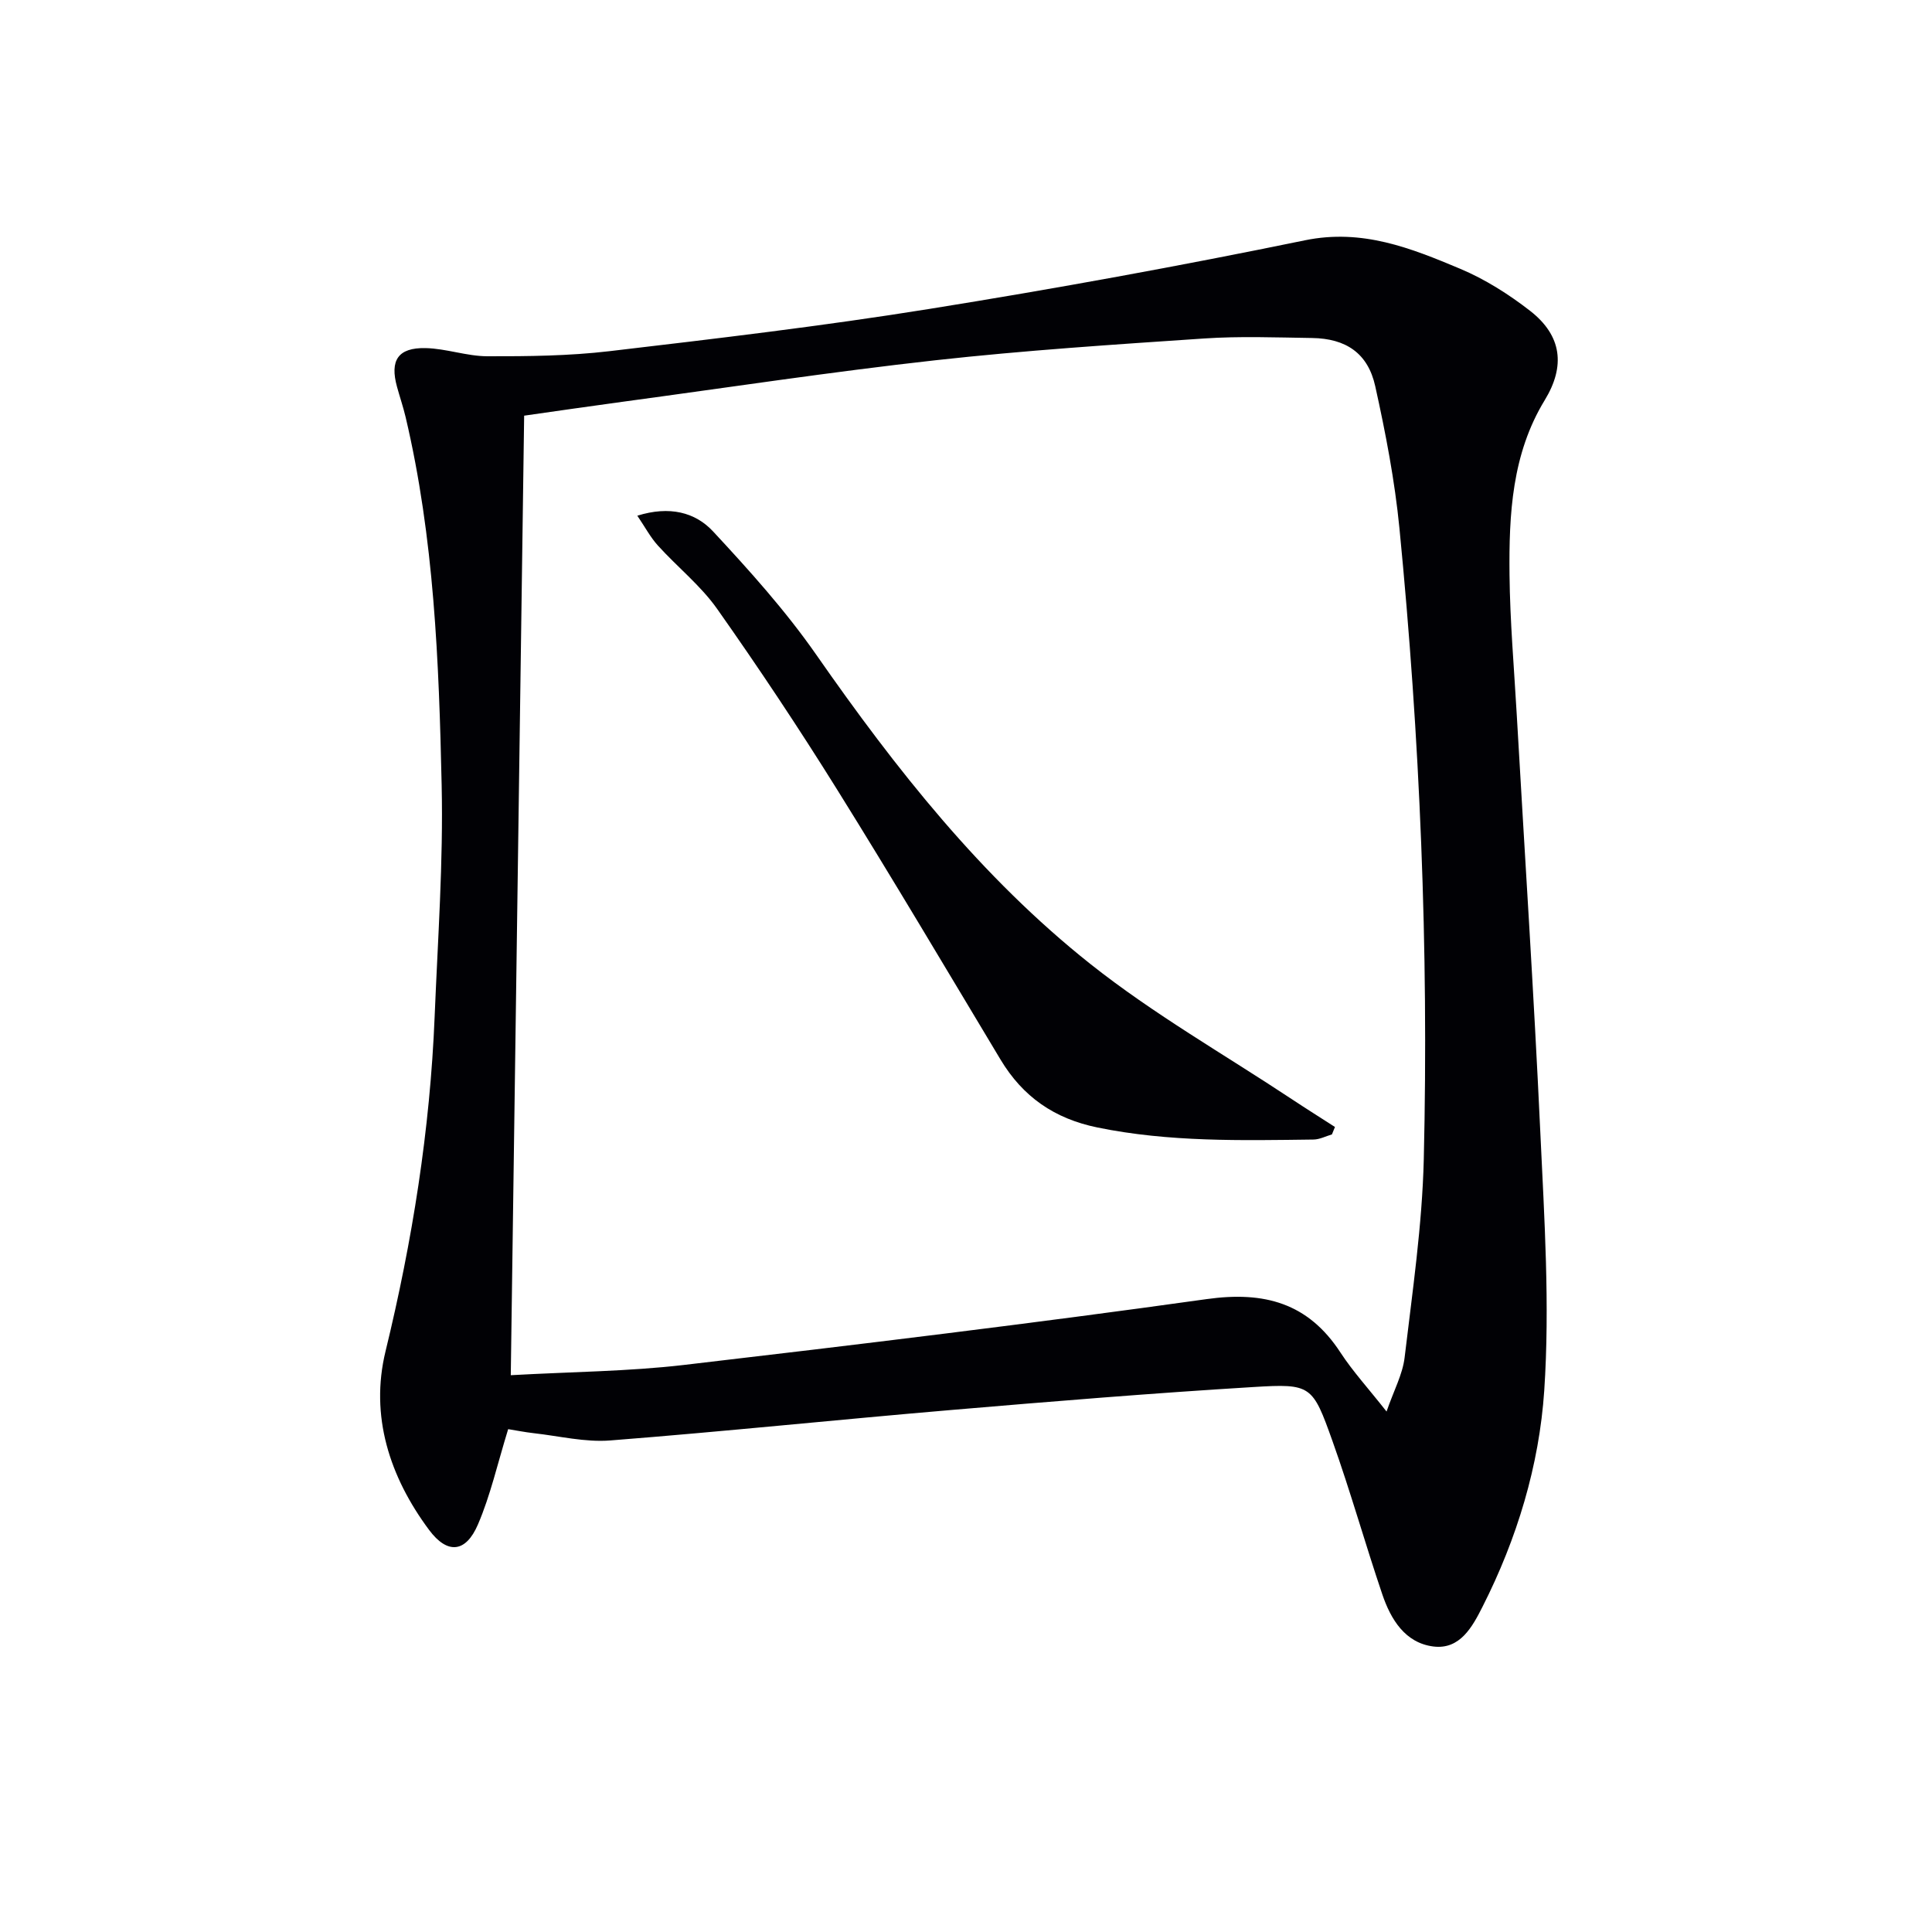
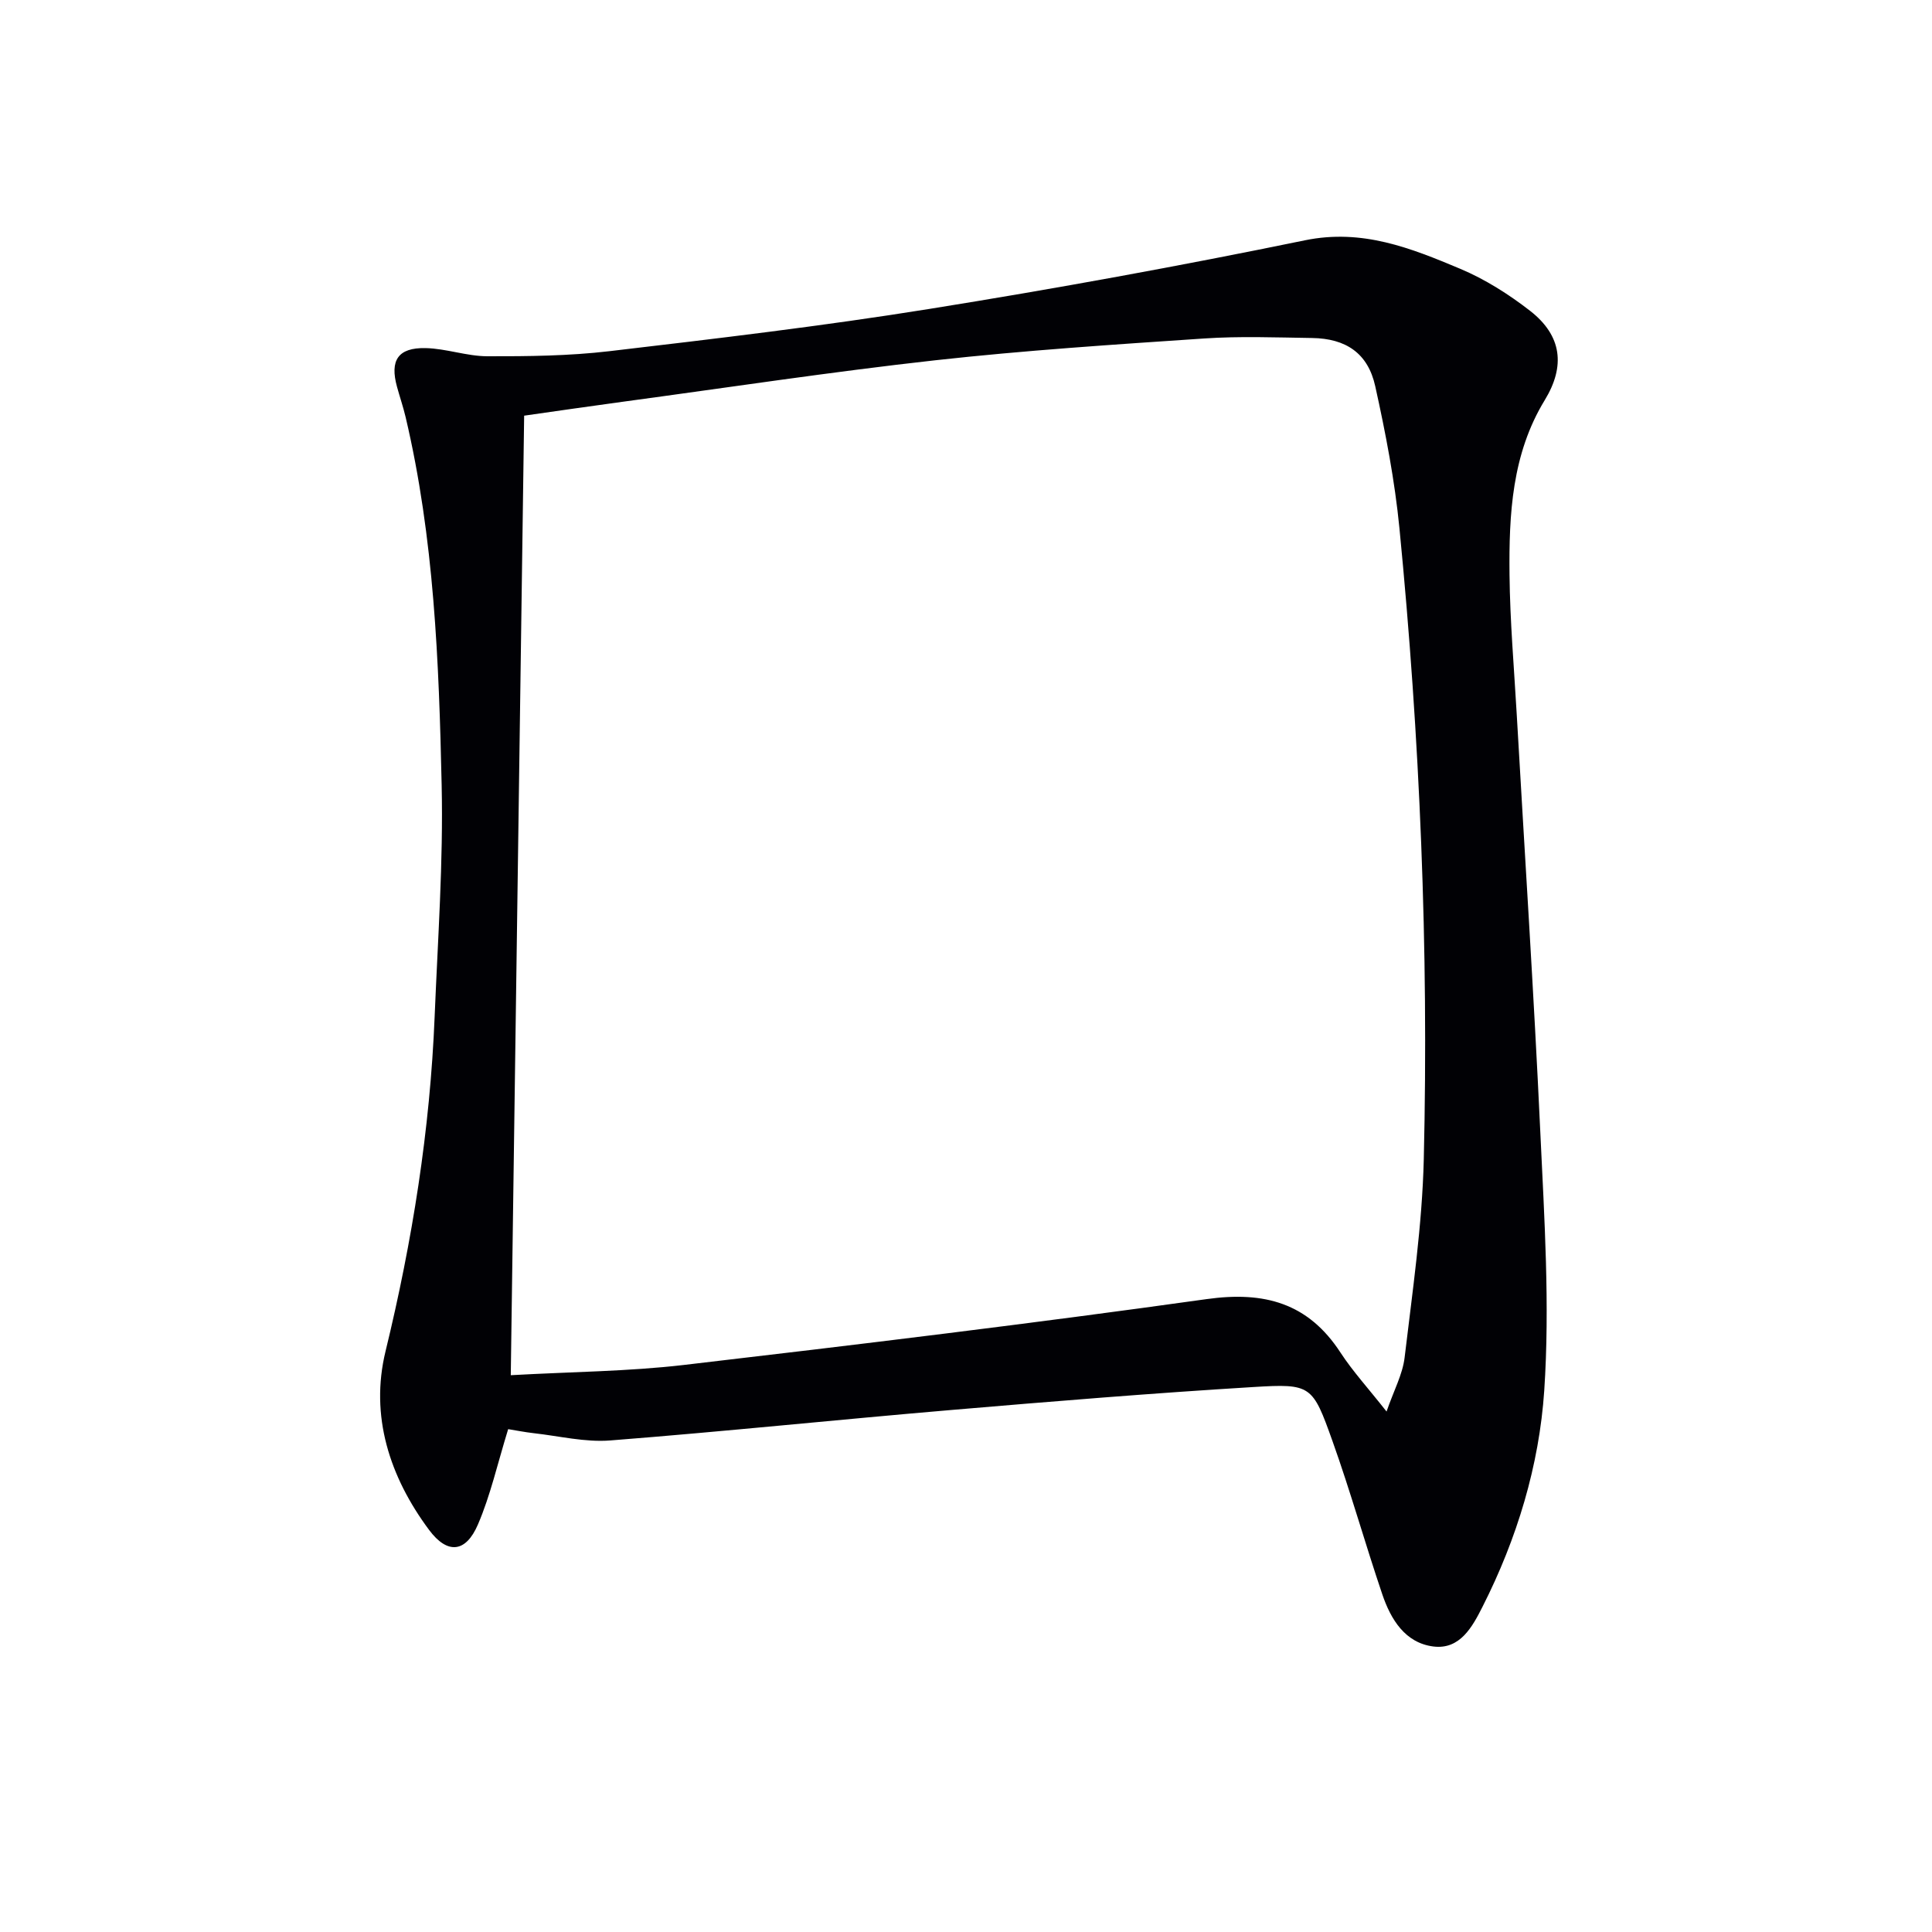
<svg xmlns="http://www.w3.org/2000/svg" enable-background="new 0 0 400 400" viewBox="0 0 400 400">
  <path d="m105.21 295.89c-2.22 7.19-3.67 13.72-6.26 19.74-2.51 5.85-6.31 6.23-10.11 1.13-8.17-10.98-12.28-23.6-9.02-36.99 5.56-22.85 9.22-45.88 10.17-69.35.65-15.95 1.8-31.92 1.45-47.86-.56-25.56-1.55-51.17-7.47-76.24-.5-2.1-1.2-4.14-1.77-6.22-1.52-5.49.19-8.15 5.91-8.03 4.27.09 8.53 1.68 12.79 1.69 8.42.02 16.91-.07 25.26-1.05 22.1-2.6 44.22-5.21 66.19-8.74 26.04-4.18 52-8.91 77.83-14.22 11.87-2.44 21.95 1.62 32.14 5.9 5.14 2.16 10.03 5.26 14.45 8.69 6.64 5.16 7.34 11.48 3.05 18.51-6.8 11.14-7.42 23.64-7.29 36.14.1 9.62.94 19.24 1.49 28.86 1.65 28.88 3.55 57.75 4.89 86.65.83 17.78 1.99 35.69.81 53.39-1.04 15.51-5.64 30.69-12.78 44.77-2.09 4.13-4.65 8.92-10.17 8.23-5.86-.74-8.82-5.61-10.58-10.8-3.57-10.53-6.57-21.25-10.31-31.72-4.13-11.58-4.41-11.93-16.37-11.2-20.9 1.27-41.77 2.98-62.64 4.76-23.51 2-46.99 4.46-70.52 6.3-5.2.41-10.54-.91-15.82-1.5-1.93-.22-3.85-.61-5.32-.84zm181.86-3.65c1.51-4.38 3.33-7.7 3.74-11.18 1.62-13.67 3.64-27.37 3.97-41.1 1.03-43.61-.79-87.16-5.04-130.58-.97-9.88-2.86-19.71-5.01-29.41-1.51-6.84-6.06-9.89-13.09-9.99-7.45-.11-14.94-.4-22.36.1-18.56 1.25-37.15 2.46-55.63 4.51-21.6 2.4-43.11 5.67-64.65 8.58-6.82.92-13.63 1.92-20.48 2.89-.93 66.56-1.85 132.38-2.77 198.66 12.66-.71 24.32-.78 35.83-2.12 36.11-4.22 72.22-8.59 108.22-13.63 11.97-1.68 21.04.78 27.75 11.09 2.53 3.87 5.7 7.33 9.52 12.18z" fill="#010105" />
-   <path d="m275.76 234.87c-1.27.37-2.53 1.04-3.8 1.06-14.96.19-29.89.54-44.72-2.49-8.95-1.83-15.47-6.36-20.1-14.08-11.21-18.67-22.31-37.42-33.83-55.9-7.91-12.69-16.21-25.17-24.83-37.39-3.41-4.84-8.24-8.67-12.26-13.11-1.56-1.72-2.68-3.85-4.27-6.19 6.65-2.08 11.98-.72 15.67 3.24 7.55 8.12 15.04 16.45 21.36 25.52 16.45 23.61 34.19 46.13 56.78 64.06 13.08 10.38 27.77 18.75 41.74 28.01 2.94 1.95 5.93 3.82 8.89 5.73-.21.51-.42 1.02-.63 1.54z" fill="#010105" />
</svg>